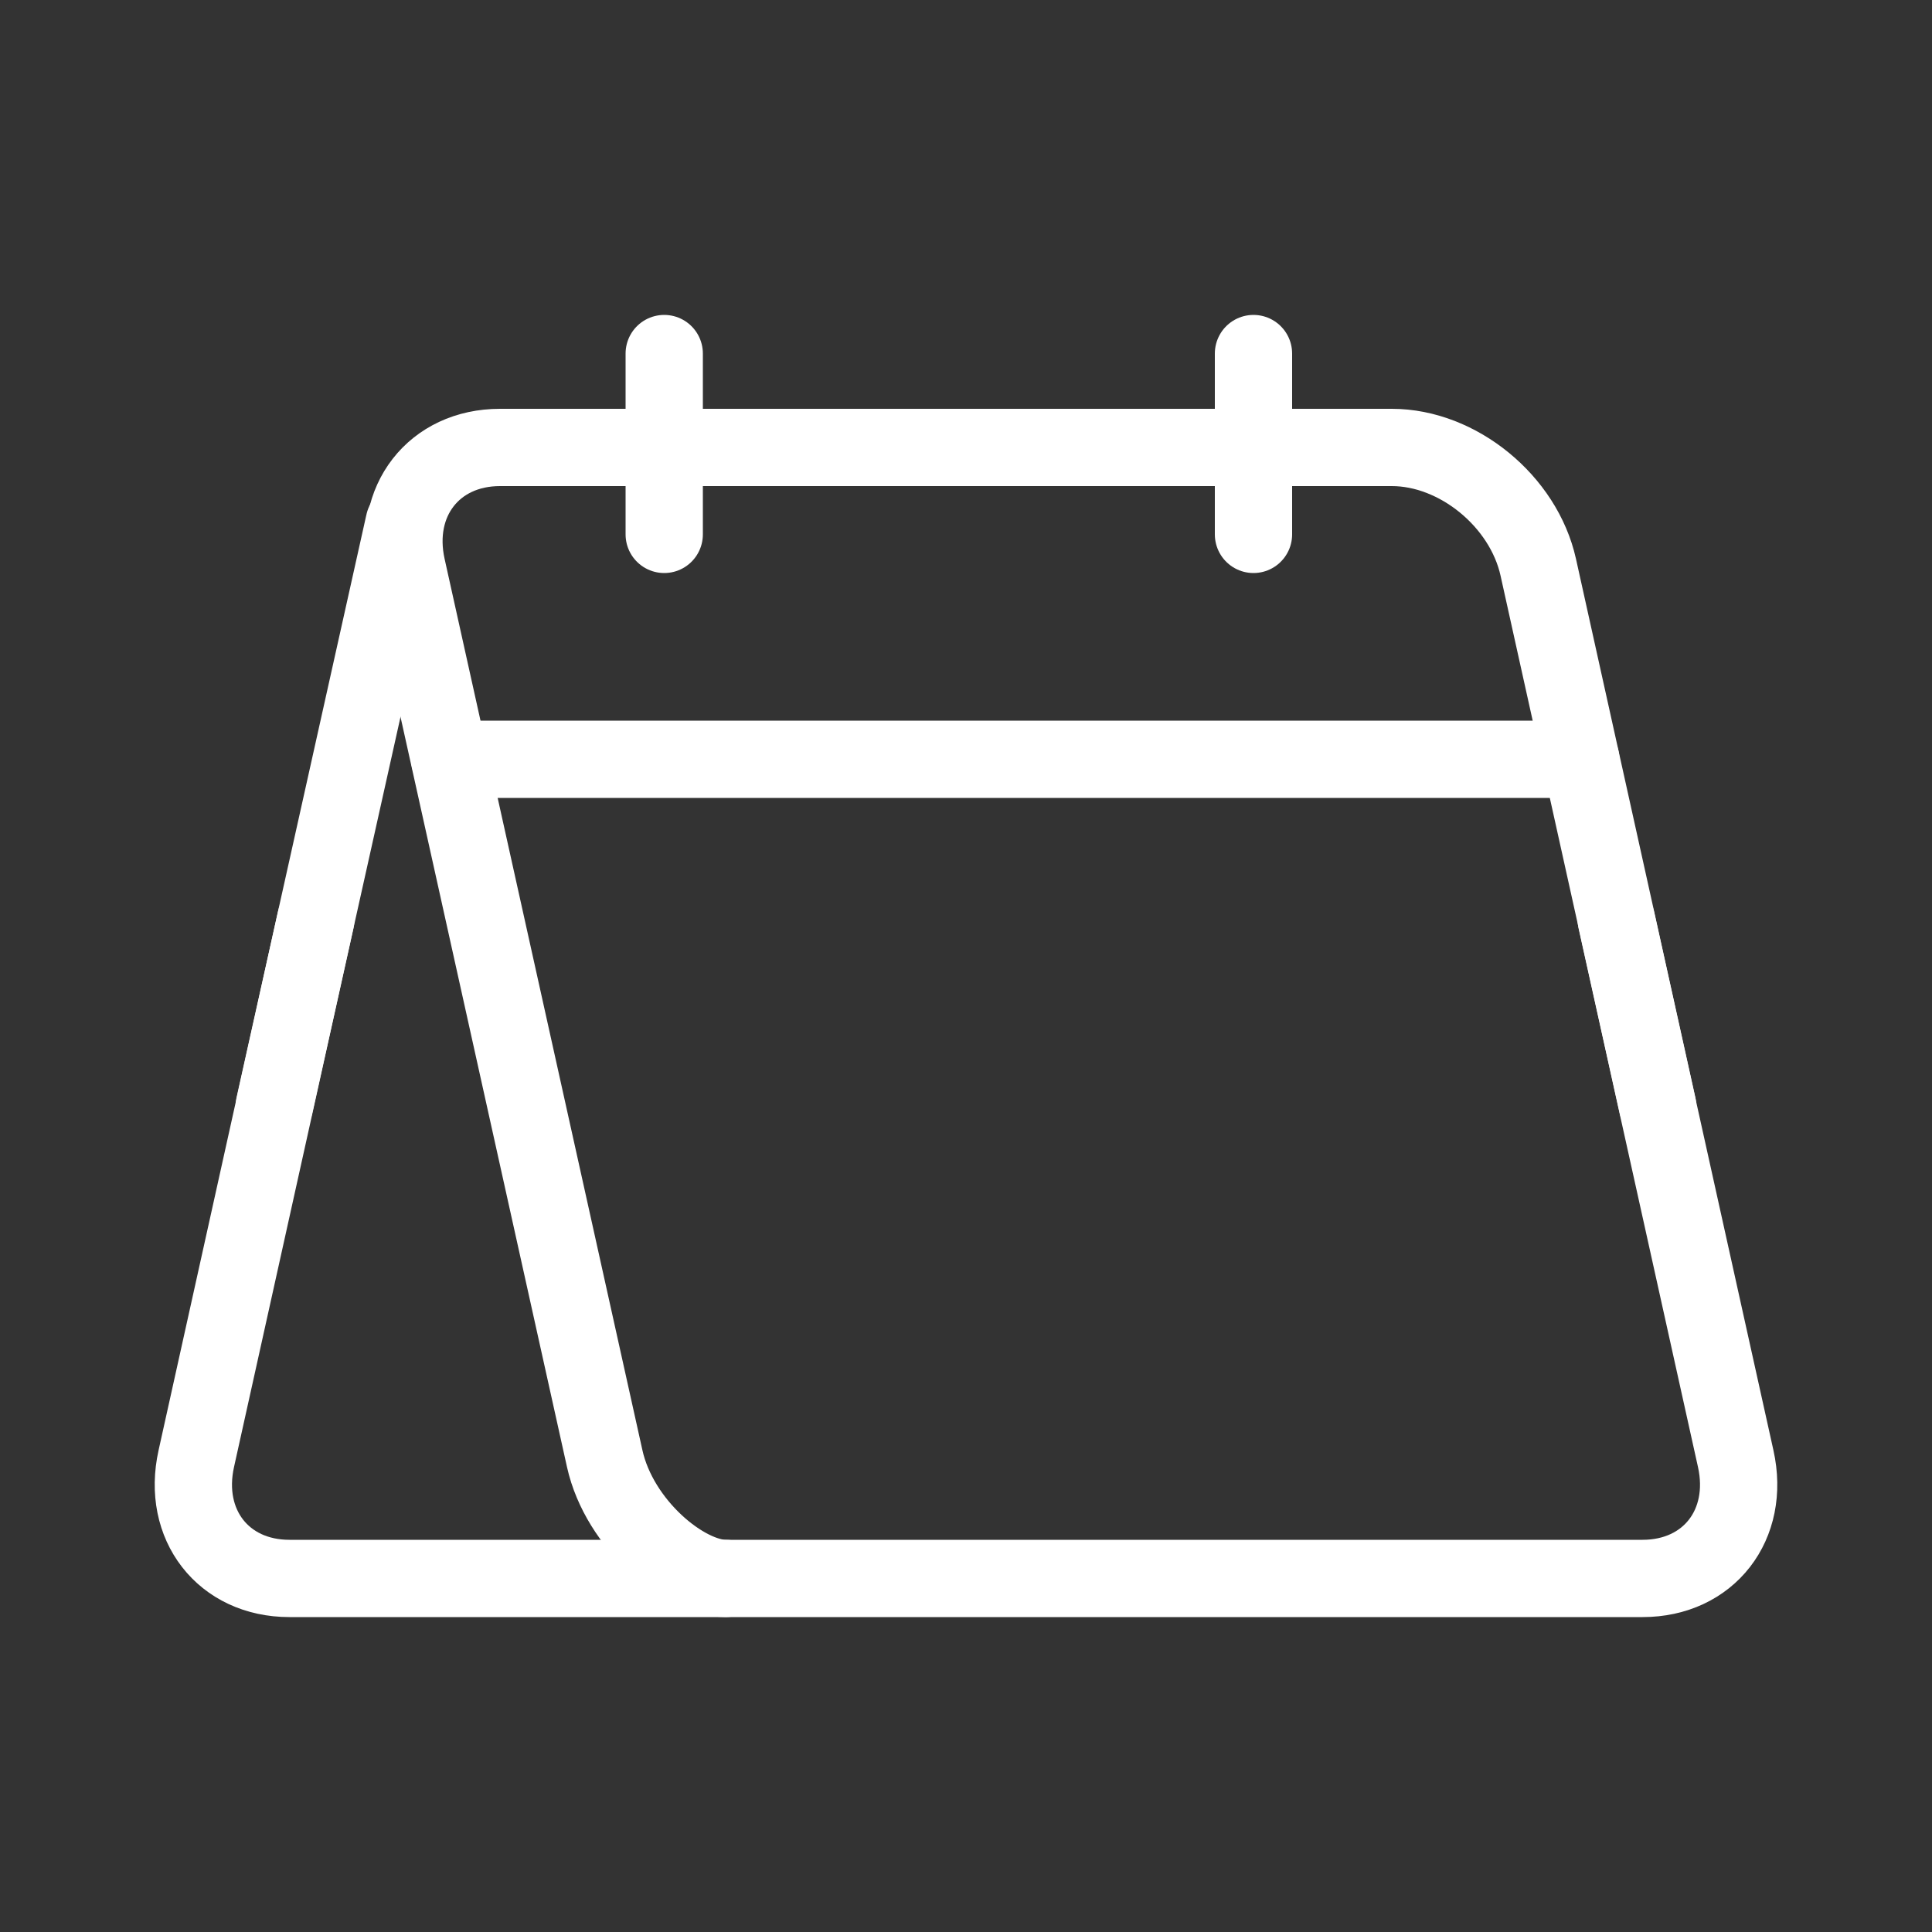
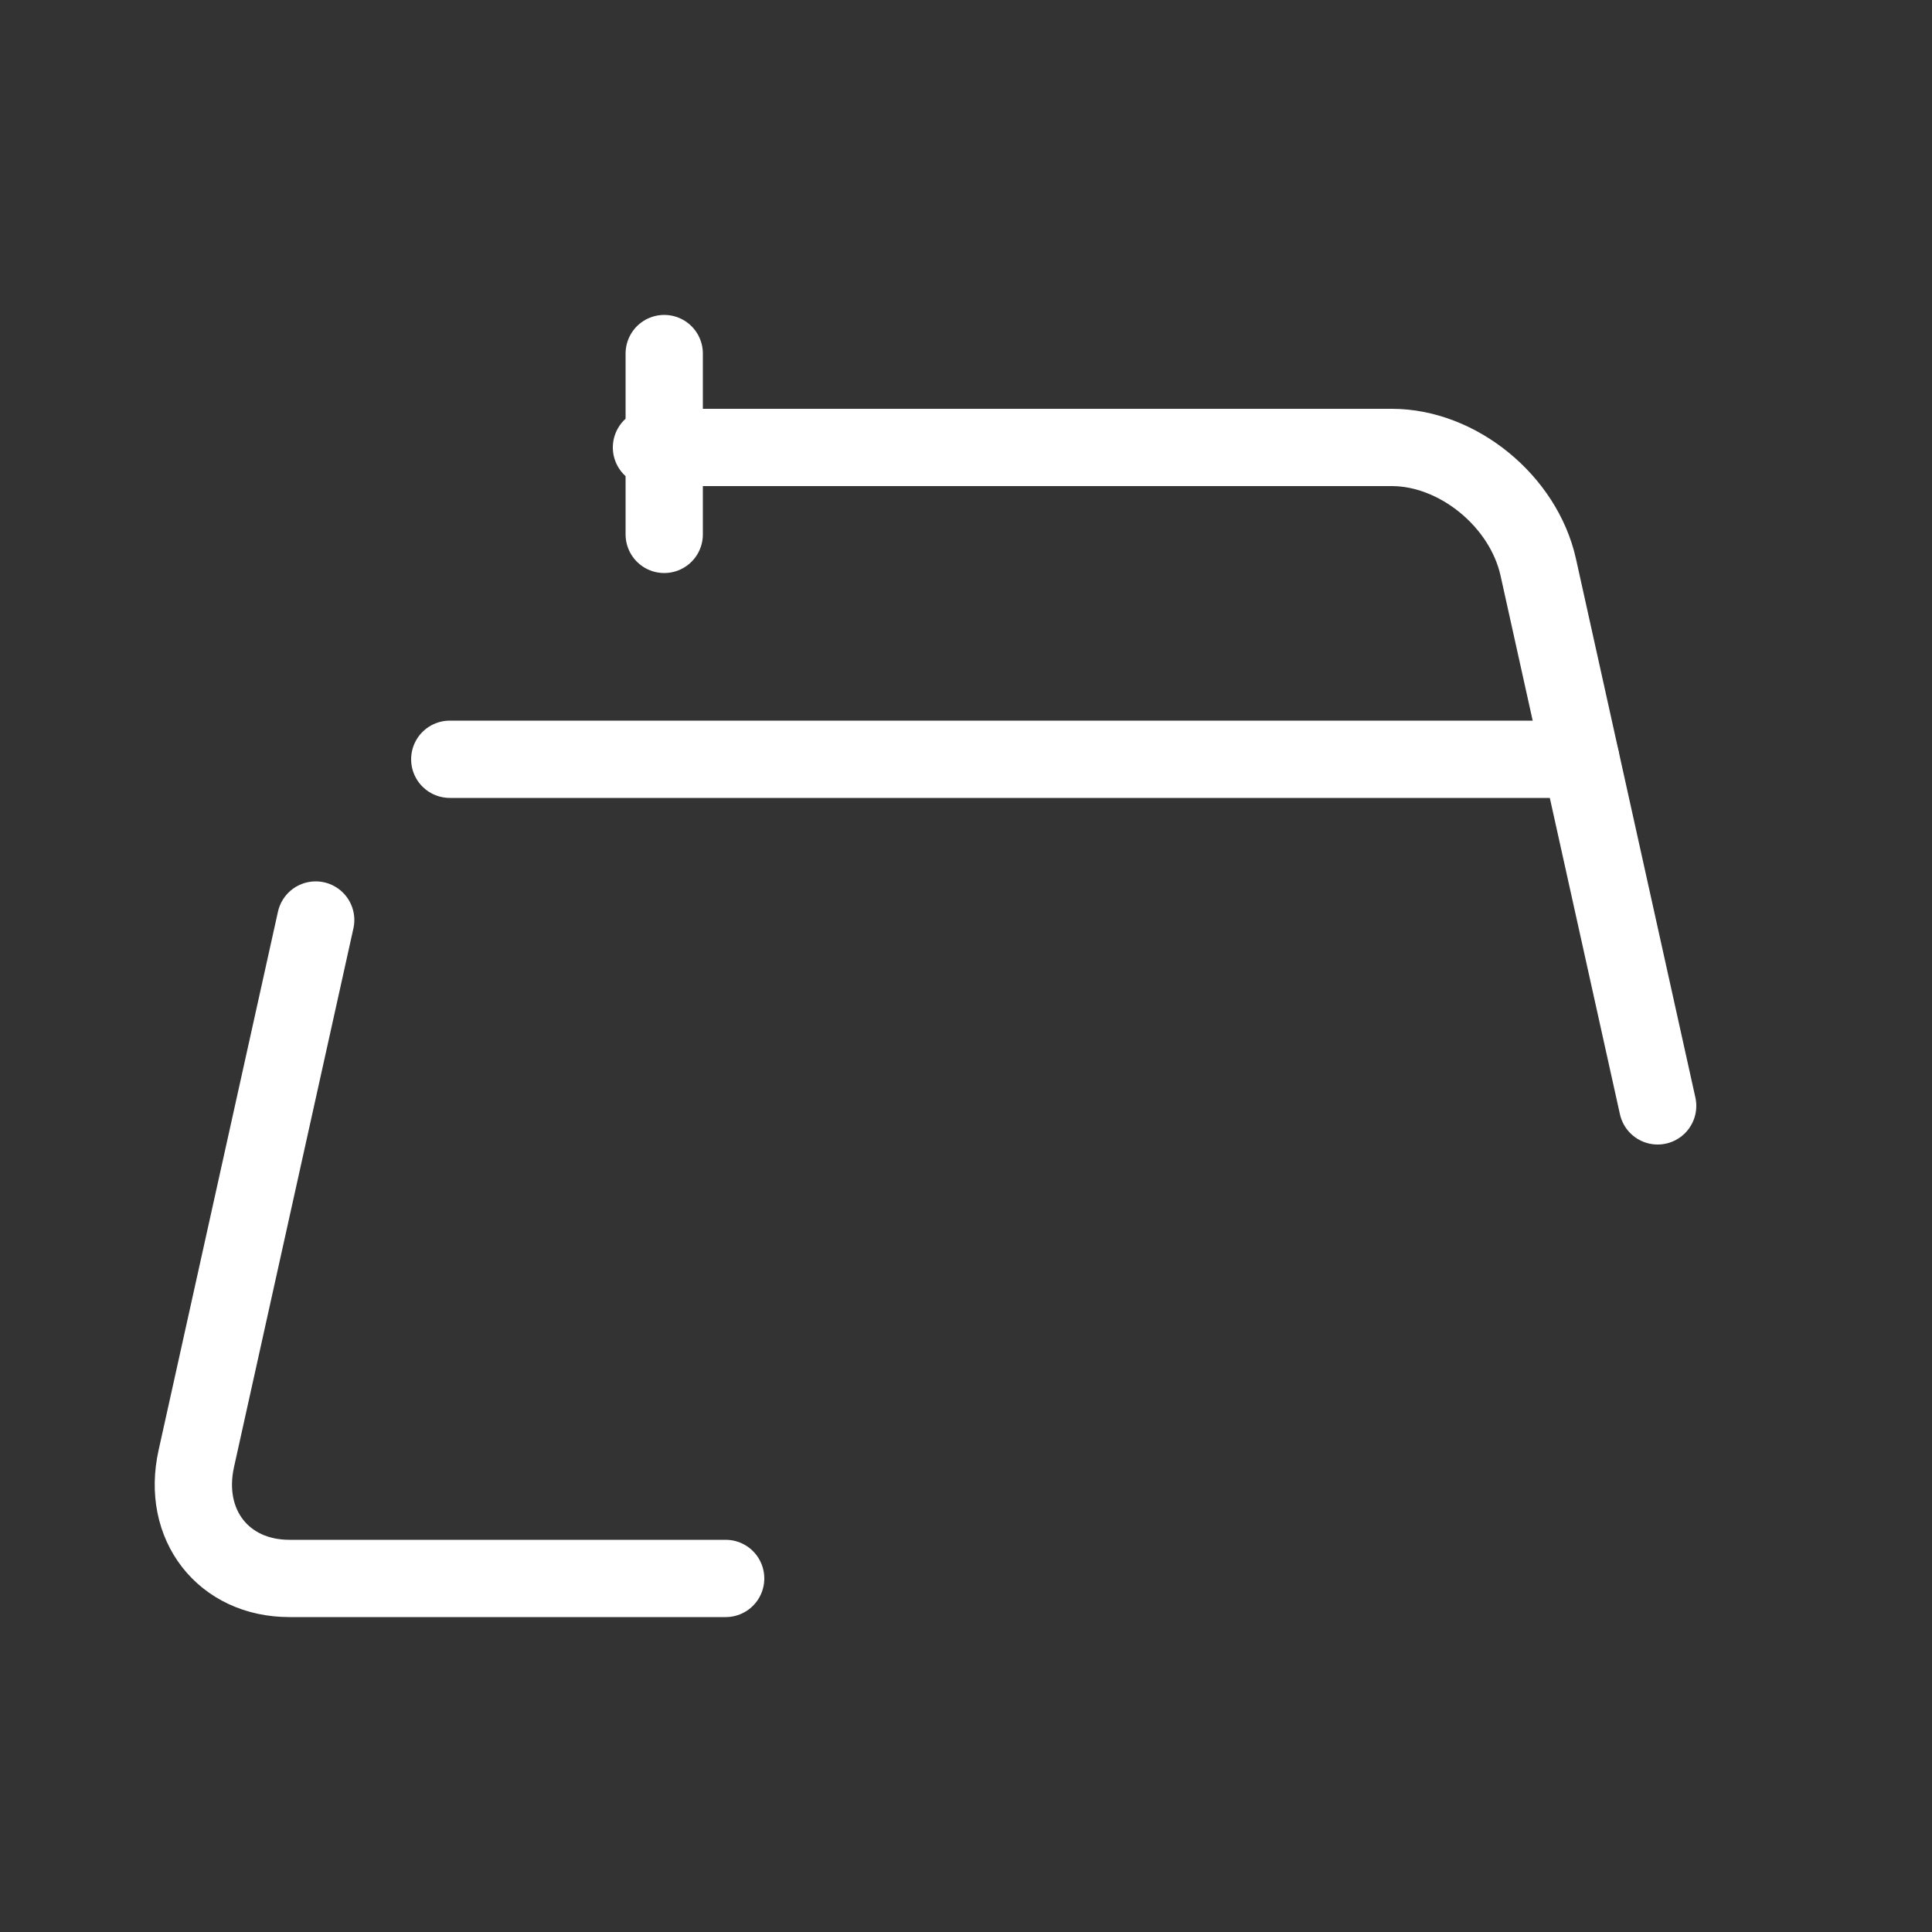
<svg xmlns="http://www.w3.org/2000/svg" id="a" width="50" height="50" viewBox="0 0 50 50">
  <rect x="0" y="0" width="50" height="50" fill="#333333" stroke="none" />
  <defs>
    <style>.b{fill:none;stroke:#fff;stroke-linecap:round;stroke-linejoin:round;stroke-width:2px;}</style>
  </defs>
  <line class="b" x1="17.19" y1="13.83" x2="17.19" y2="9.15" />
-   <line class="b" x1="32.44" y1="13.83" x2="32.44" y2="9.15" />
  <path class="b" d="M32.11,11.58h3.91c1.71,0,3.41,1.39,3.79,3.1l3.09,13.94" />
-   <path class="b" d="M41.83,23.81l3.09,13.94c.38,1.71-.7,3.1-2.41,3.1H18.78c-1.06,0-2.75-1.39-3.13-3.1L10.53,14.68c-.38-1.71,.7-3.1,2.41-3.1h3.91" />
  <line class="b" x1="16.86" y1="11.58" x2="32.11" y2="11.58" />
  <line class="b" x1="11.64" y1="19.65" x2="40.91" y2="19.65" />
-   <line class="b" x1="10.46" y1="13.53" x2="7.1" y2="28.61" />
  <path class="b" d="M18.78,40.85H7.49c-1.71,0-2.79-1.39-2.41-3.1l3.09-13.94" />
</svg>